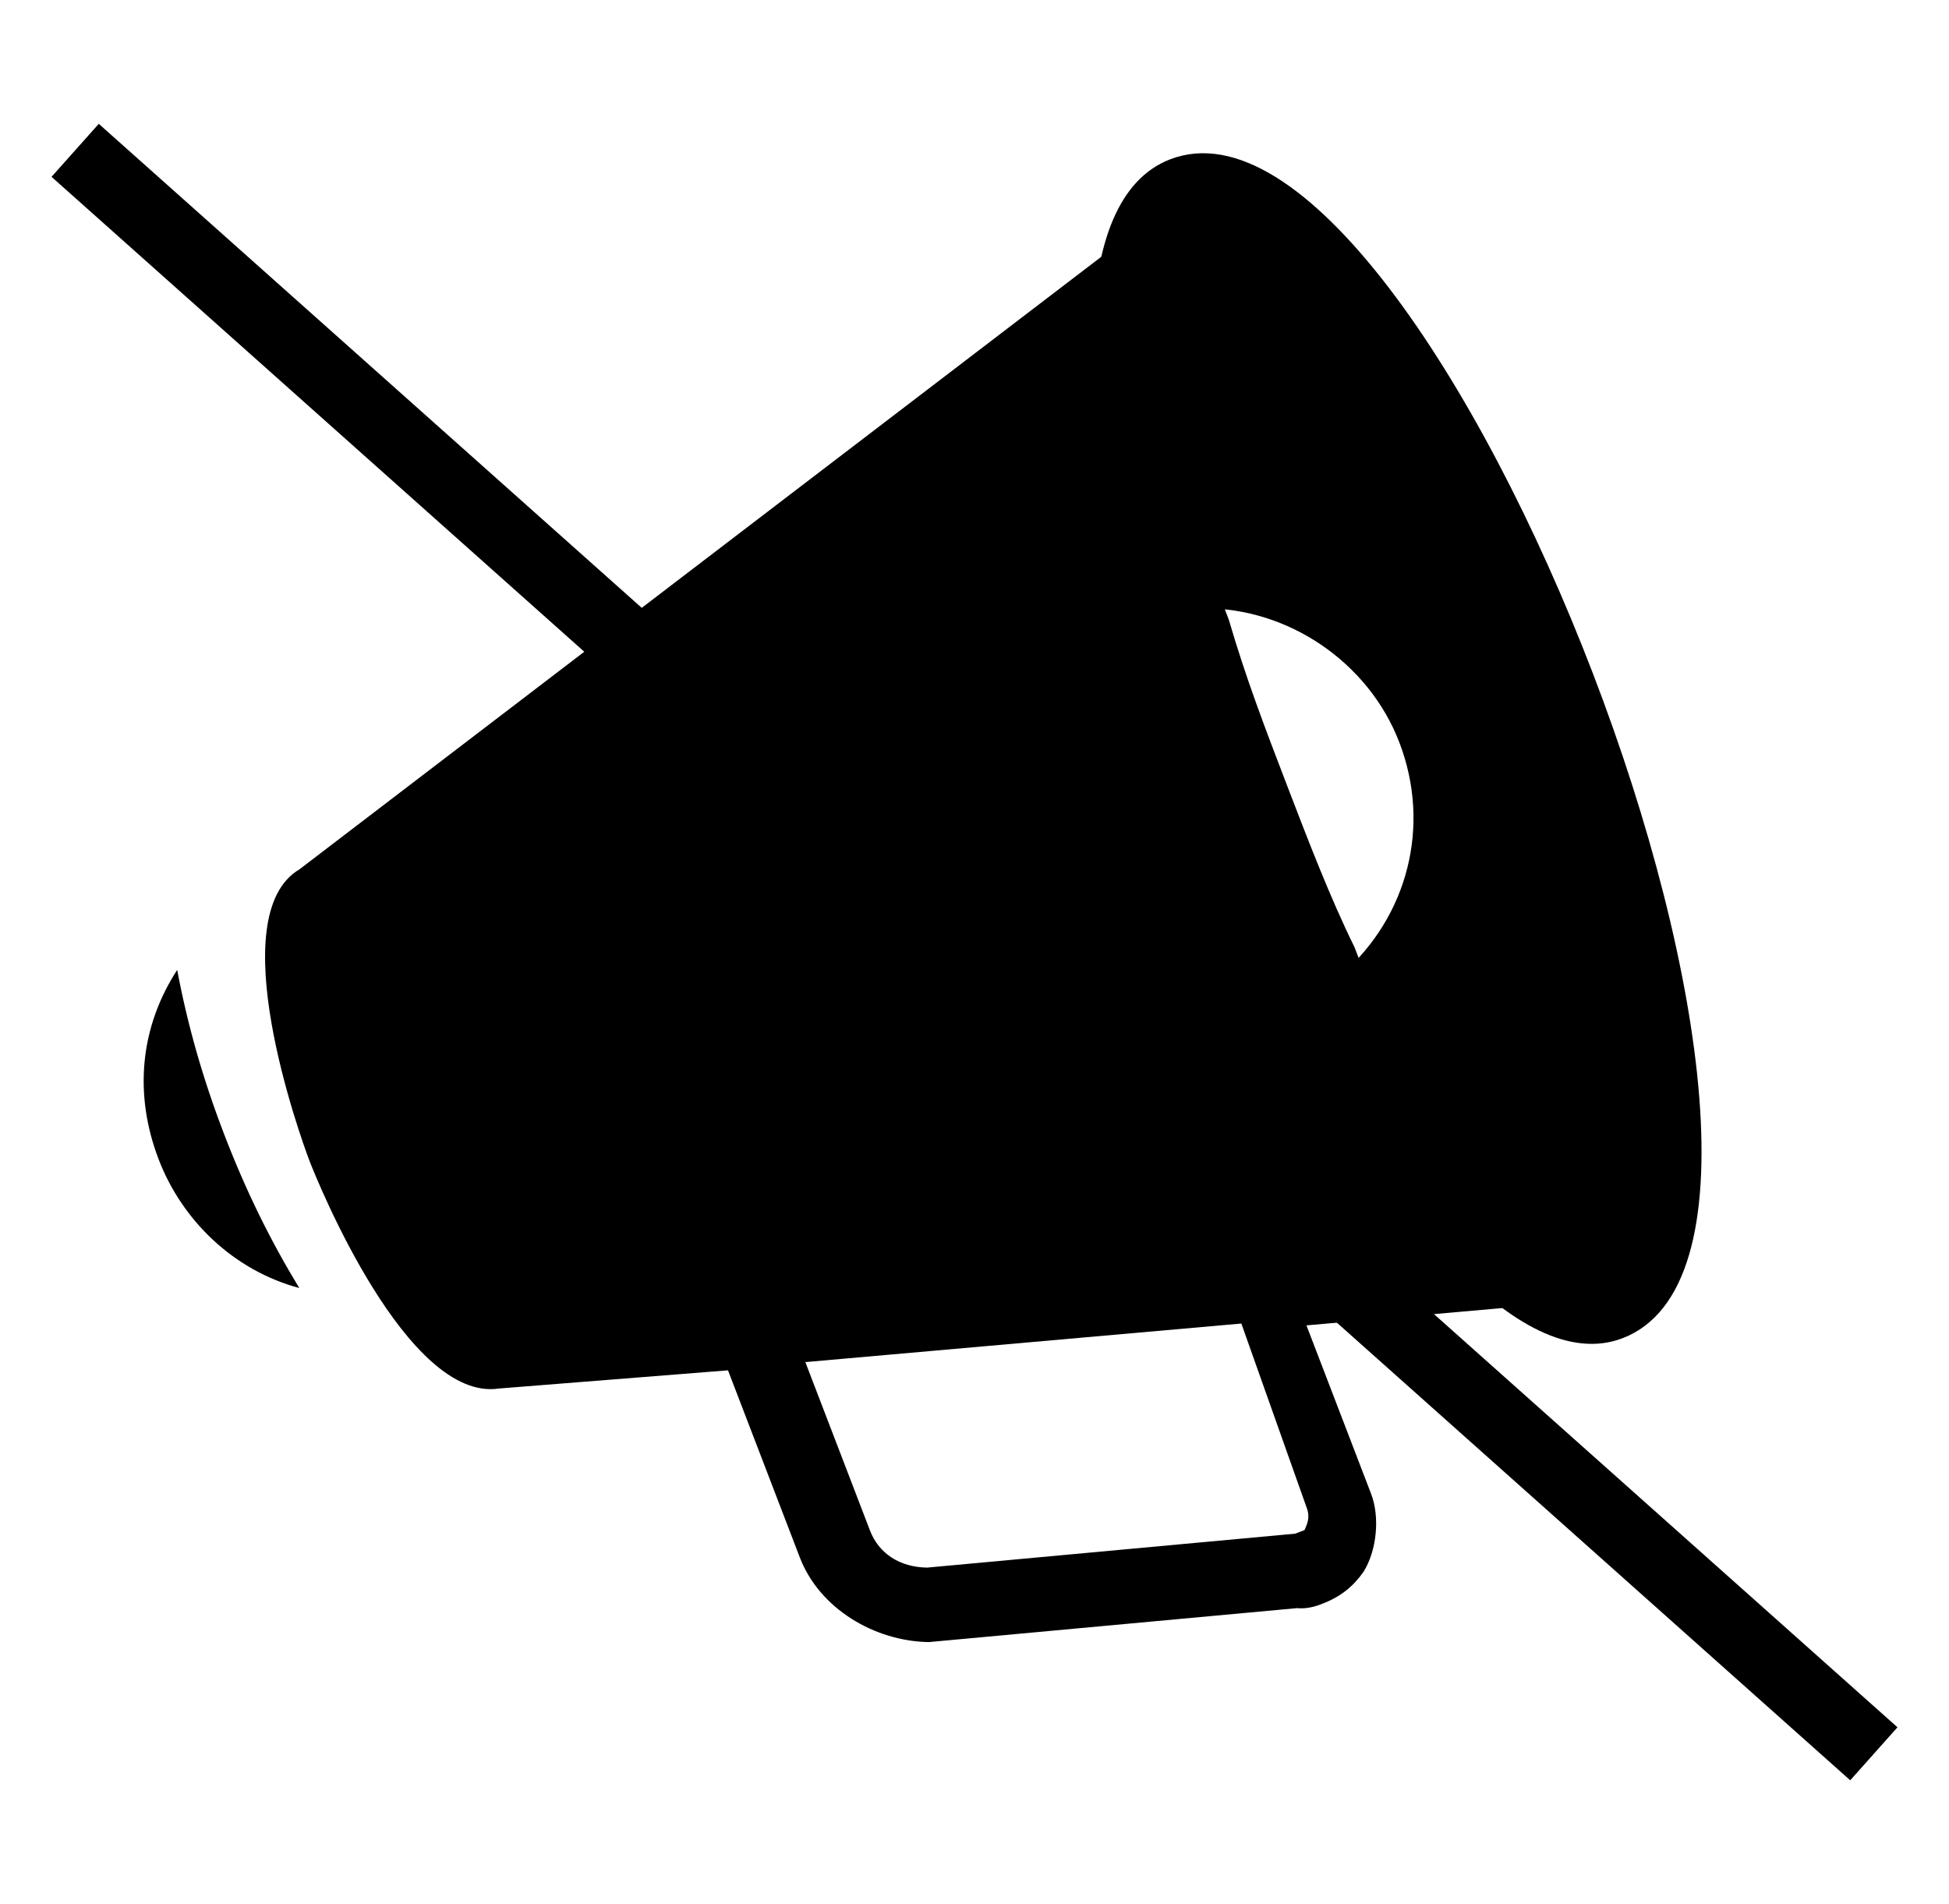
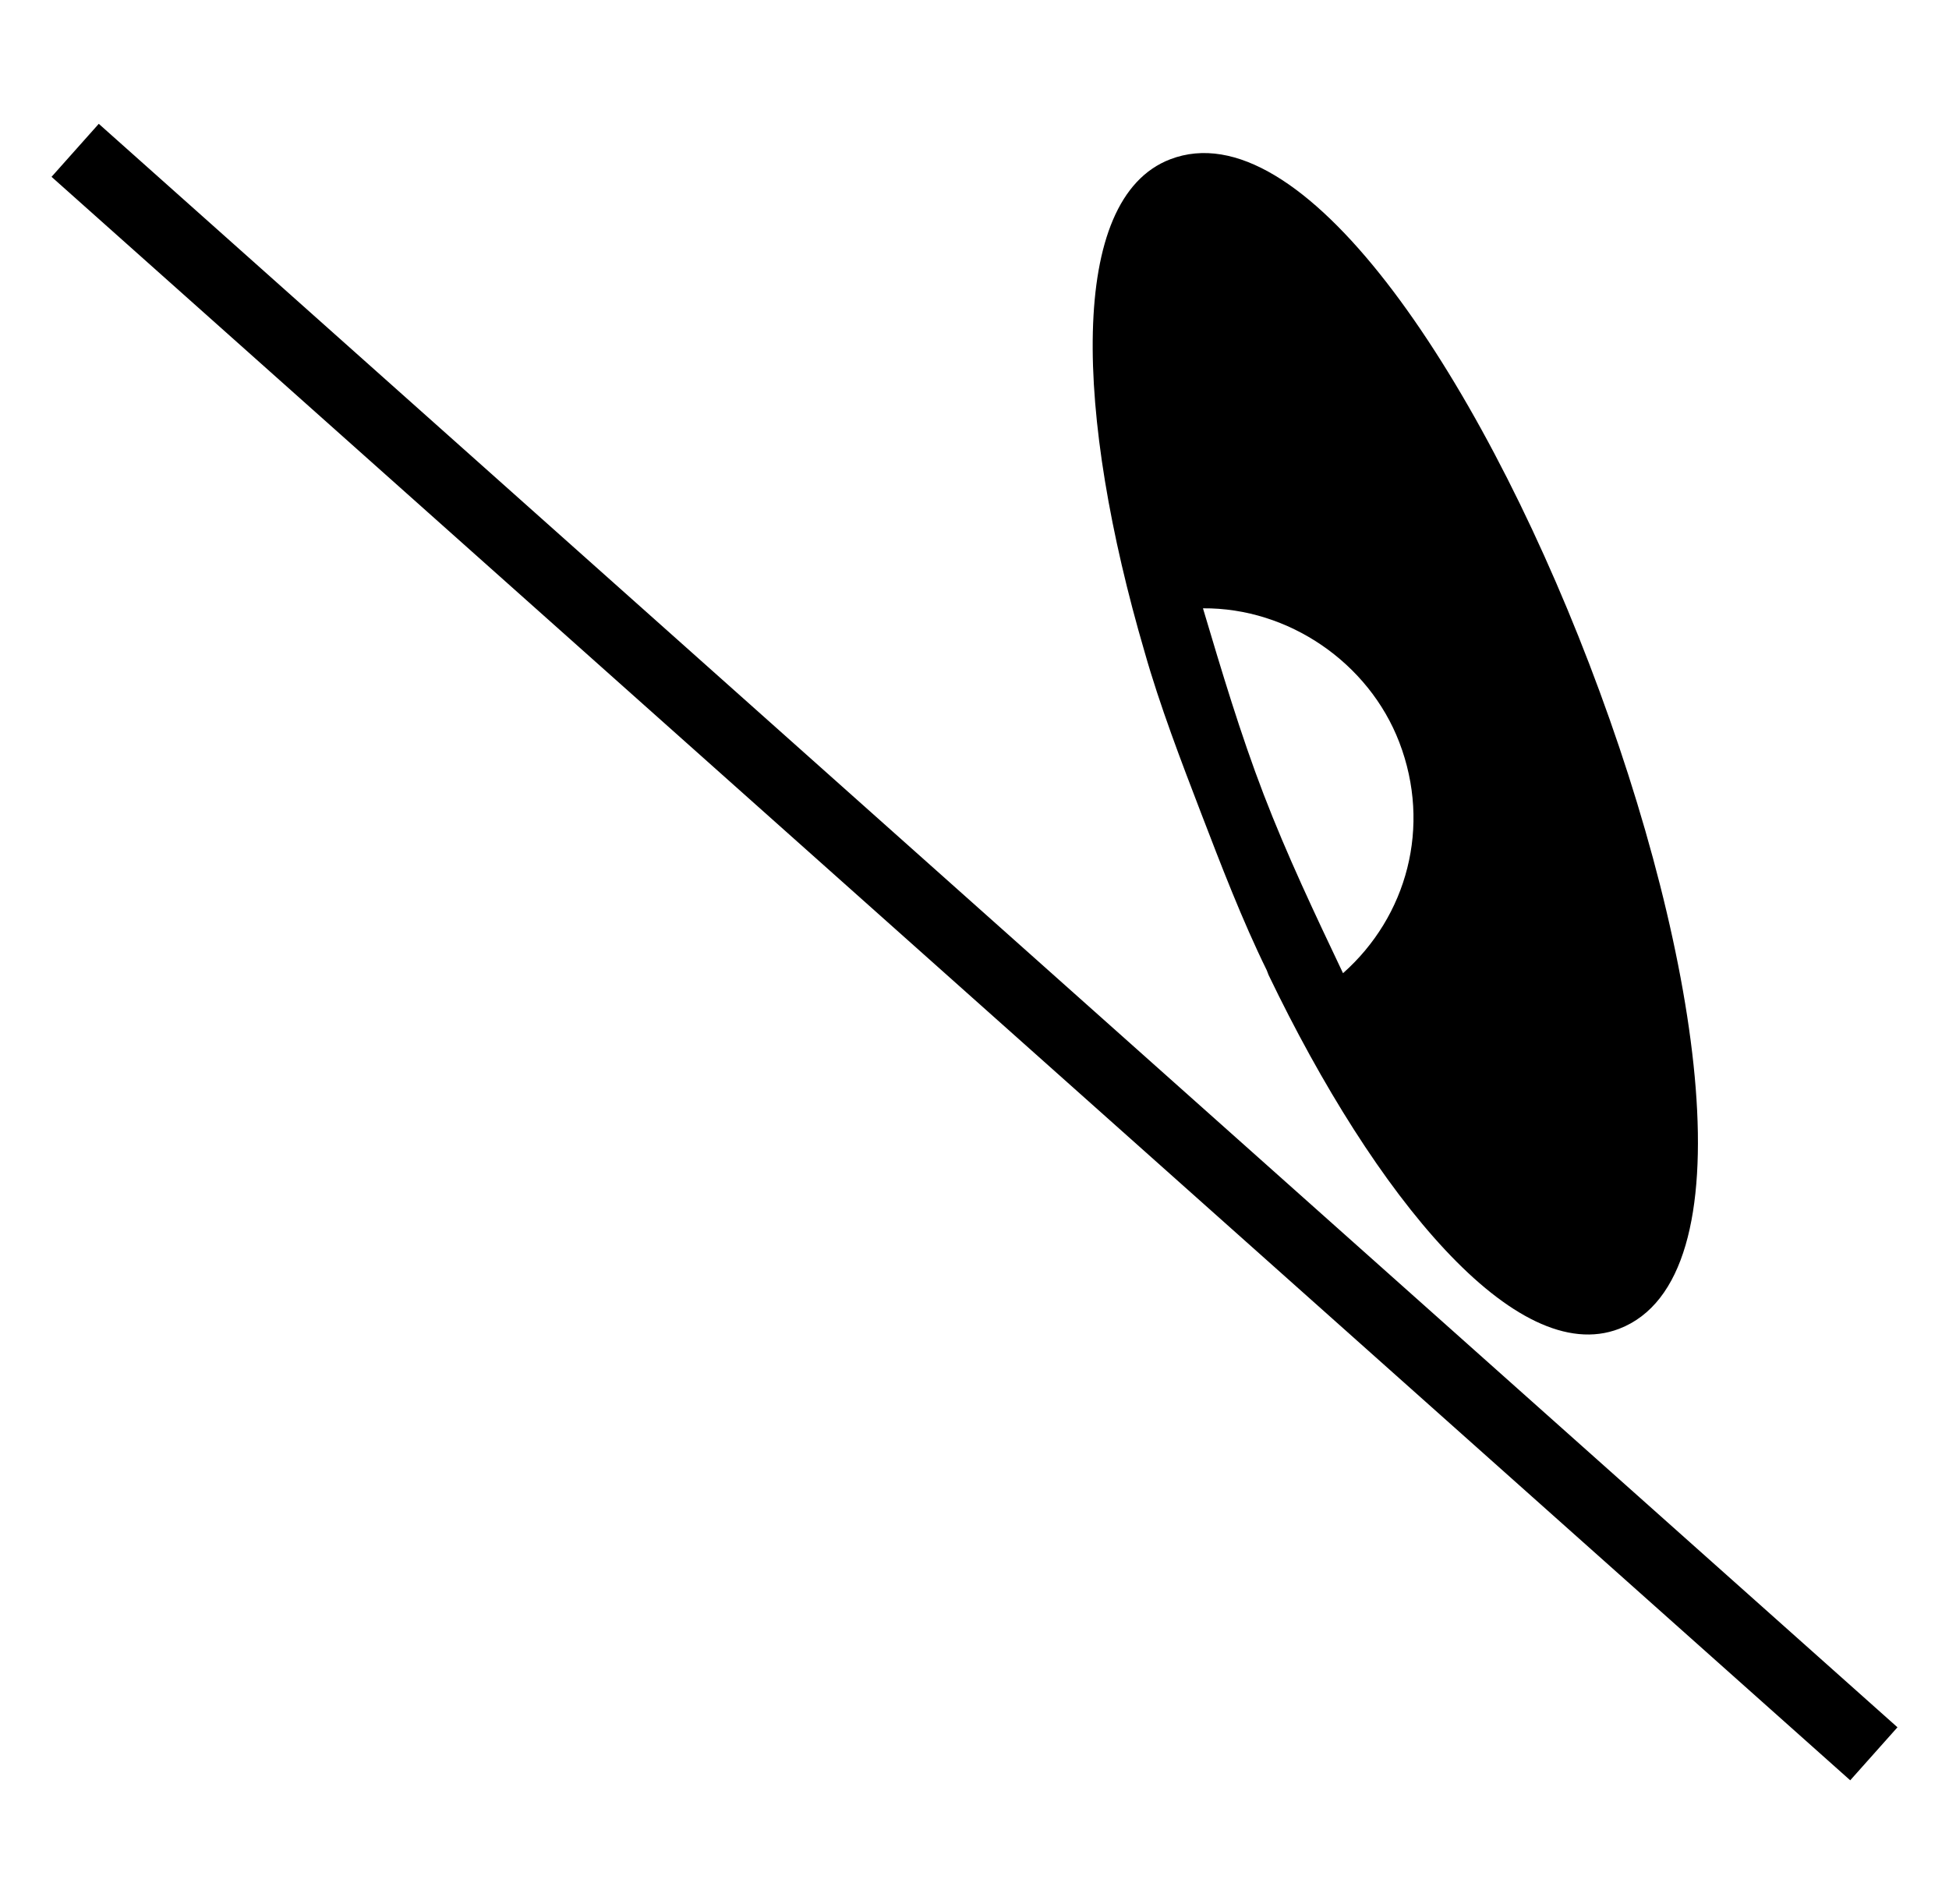
<svg xmlns="http://www.w3.org/2000/svg" version="1.1" id="Calque_1" x="0px" y="0px" viewBox="0 0 38.9 38" style="enable-background:new 0 0 38.9 38;" xml:space="preserve">
  <style type="text/css">
	.st0{stroke:#000000;stroke-width:1.417;stroke-miterlimit:10;}
</style>
  <g>
    <g id="Groupe_de_masques_35" transform="translate(-631 -22)">
      <g id="noun-ad-3116099" transform="translate(642.5 38.942) rotate(-21)">
-         <path id="Tracé_10448" d="M16-8.6c-2.2,0-3.6,4.1-4,9c0,0.1,0,0.1,0,0.2c-0.1,1.1-0.1,2.3-0.1,3.4c0,1.1,0,2.3,0.1,3.4     c0,0,0,0.1,0,0.1c0.4,4.9,1.8,9.1,4,9.1c2.8,0,4.2-6.3,4.2-12.6S18.8-8.6,16-8.6z M13.4,7.8c-0.1-1.3-0.2-2.6-0.2-3.9     c0-1.3,0.1-2.6,0.2-3.9c1.6,0.6,2.7,2.2,2.7,3.9C16.1,5.7,15,7.2,13.4,7.8L13.4,7.8z" />
-         <path id="Tracé_10449" d="M13.8,7.4c-0.1-1.1-0.1-2.3-0.1-3.5c0-1.2,0-2.3,0.1-3.5c0-0.1,0-0.2,0-0.3c0.2-2.4,0.7-5.7,2-7.9     L-5.3-1.6c0,0,0,0,0,0c-1.8,0.3-1.9,5-1.9,5.5s0.1,5.2,1.9,5.6c0,0,0,0,0,0l4.4,1.3l0,4c0,1.1,0.8,2.1,1.8,2.5l7.1,2     c0.2,0.1,0.4,0.1,0.5,0.1c0.4,0,0.7-0.1,1-0.3c0.4-0.3,0.7-0.9,0.7-1.4l0-3.6l5.6,1.6c-1.3-2.2-1.8-5.6-2-8     C13.8,7.5,13.8,7.5,13.8,7.4z M8.9,17.5c0,0.2-0.1,0.3-0.2,0.4c-0.1,0-0.2,0-0.2,0l-7.1-2c-0.5-0.2-0.8-0.6-0.8-1.1l0-3.6     l8.4,2.4L8.9,17.5z" />
-         <path id="Tracé_10450" d="M-8.3-0.6c-1.1,0.8-1.7,2-1.7,3.4c0,1.3,0.6,2.6,1.7,3.4c-0.2-1.1-0.3-2.2-0.3-3.4     C-8.6,1.6-8.5,0.5-8.3-0.6z" />
+         <path id="Tracé_10448" d="M16-8.6c-2.2,0-3.6,4.1-4,9c-0.1,1.1-0.1,2.3-0.1,3.4c0,1.1,0,2.3,0.1,3.4     c0,0,0,0.1,0,0.1c0.4,4.9,1.8,9.1,4,9.1c2.8,0,4.2-6.3,4.2-12.6S18.8-8.6,16-8.6z M13.4,7.8c-0.1-1.3-0.2-2.6-0.2-3.9     c0-1.3,0.1-2.6,0.2-3.9c1.6,0.6,2.7,2.2,2.7,3.9C16.1,5.7,15,7.2,13.4,7.8L13.4,7.8z" />
      </g>
    </g>
    <line class="st0" x1="1.5" y1="3" x2="37.4" y2="35" />
  </g>
</svg>